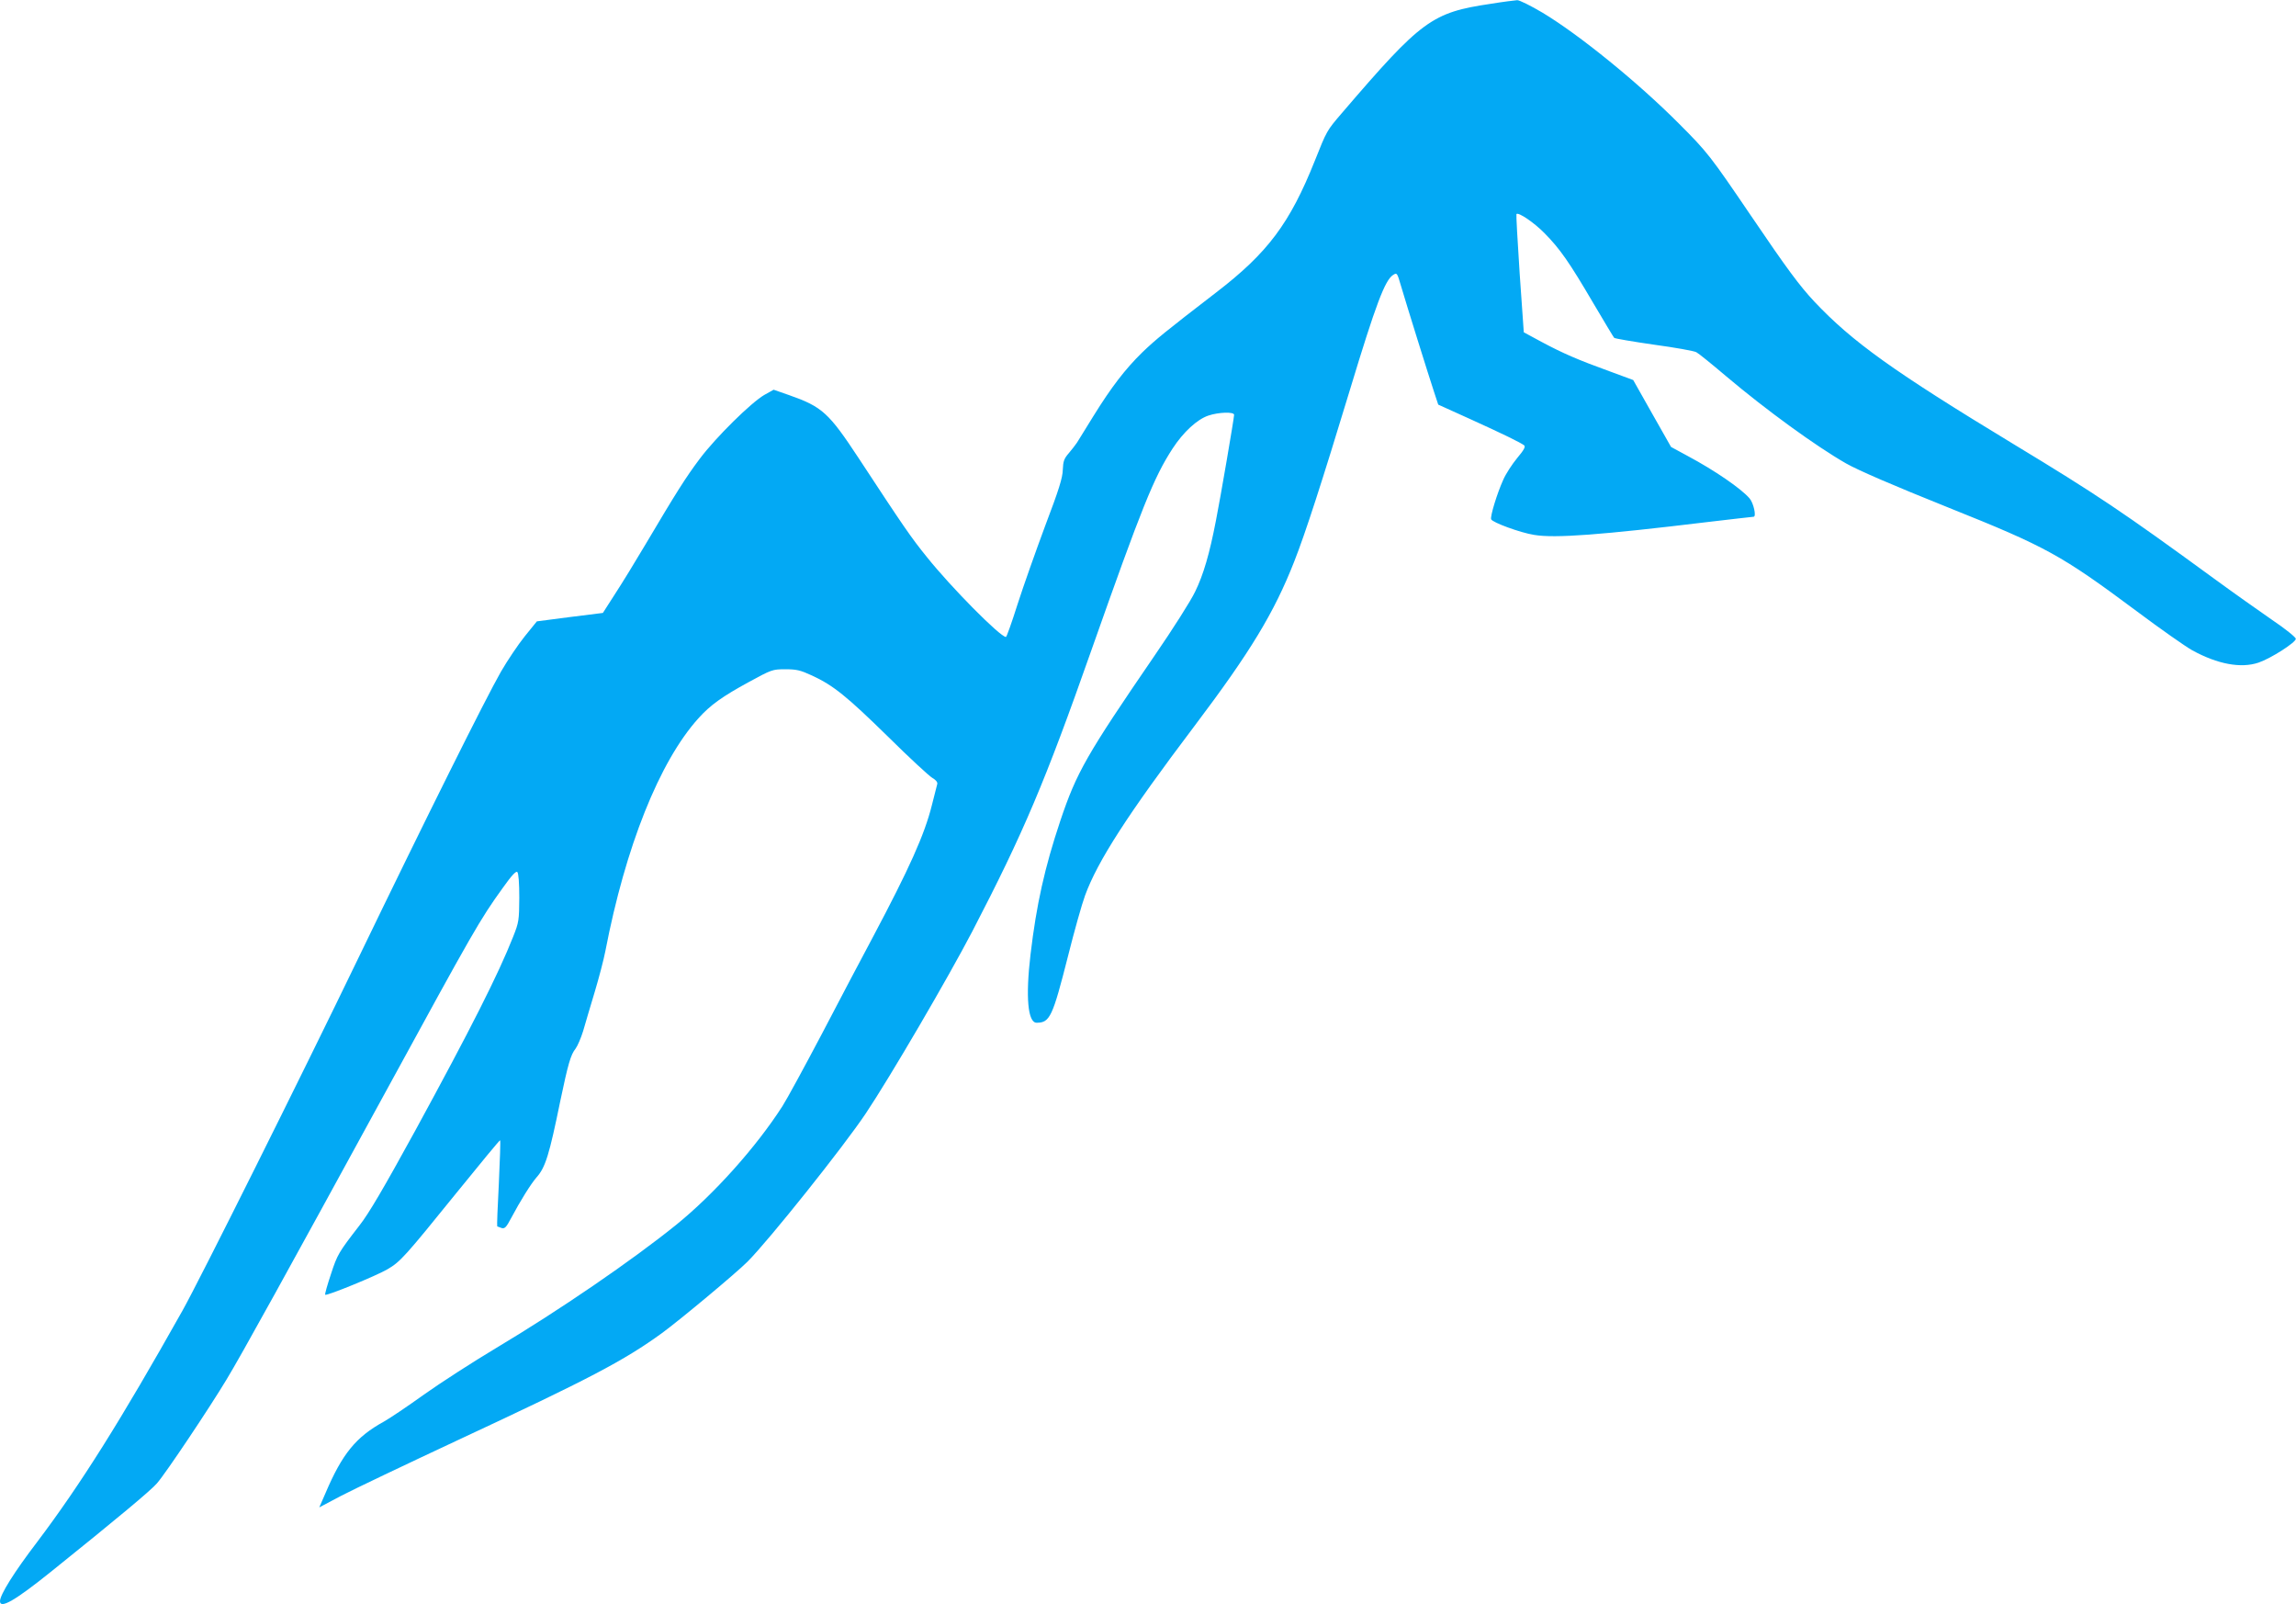
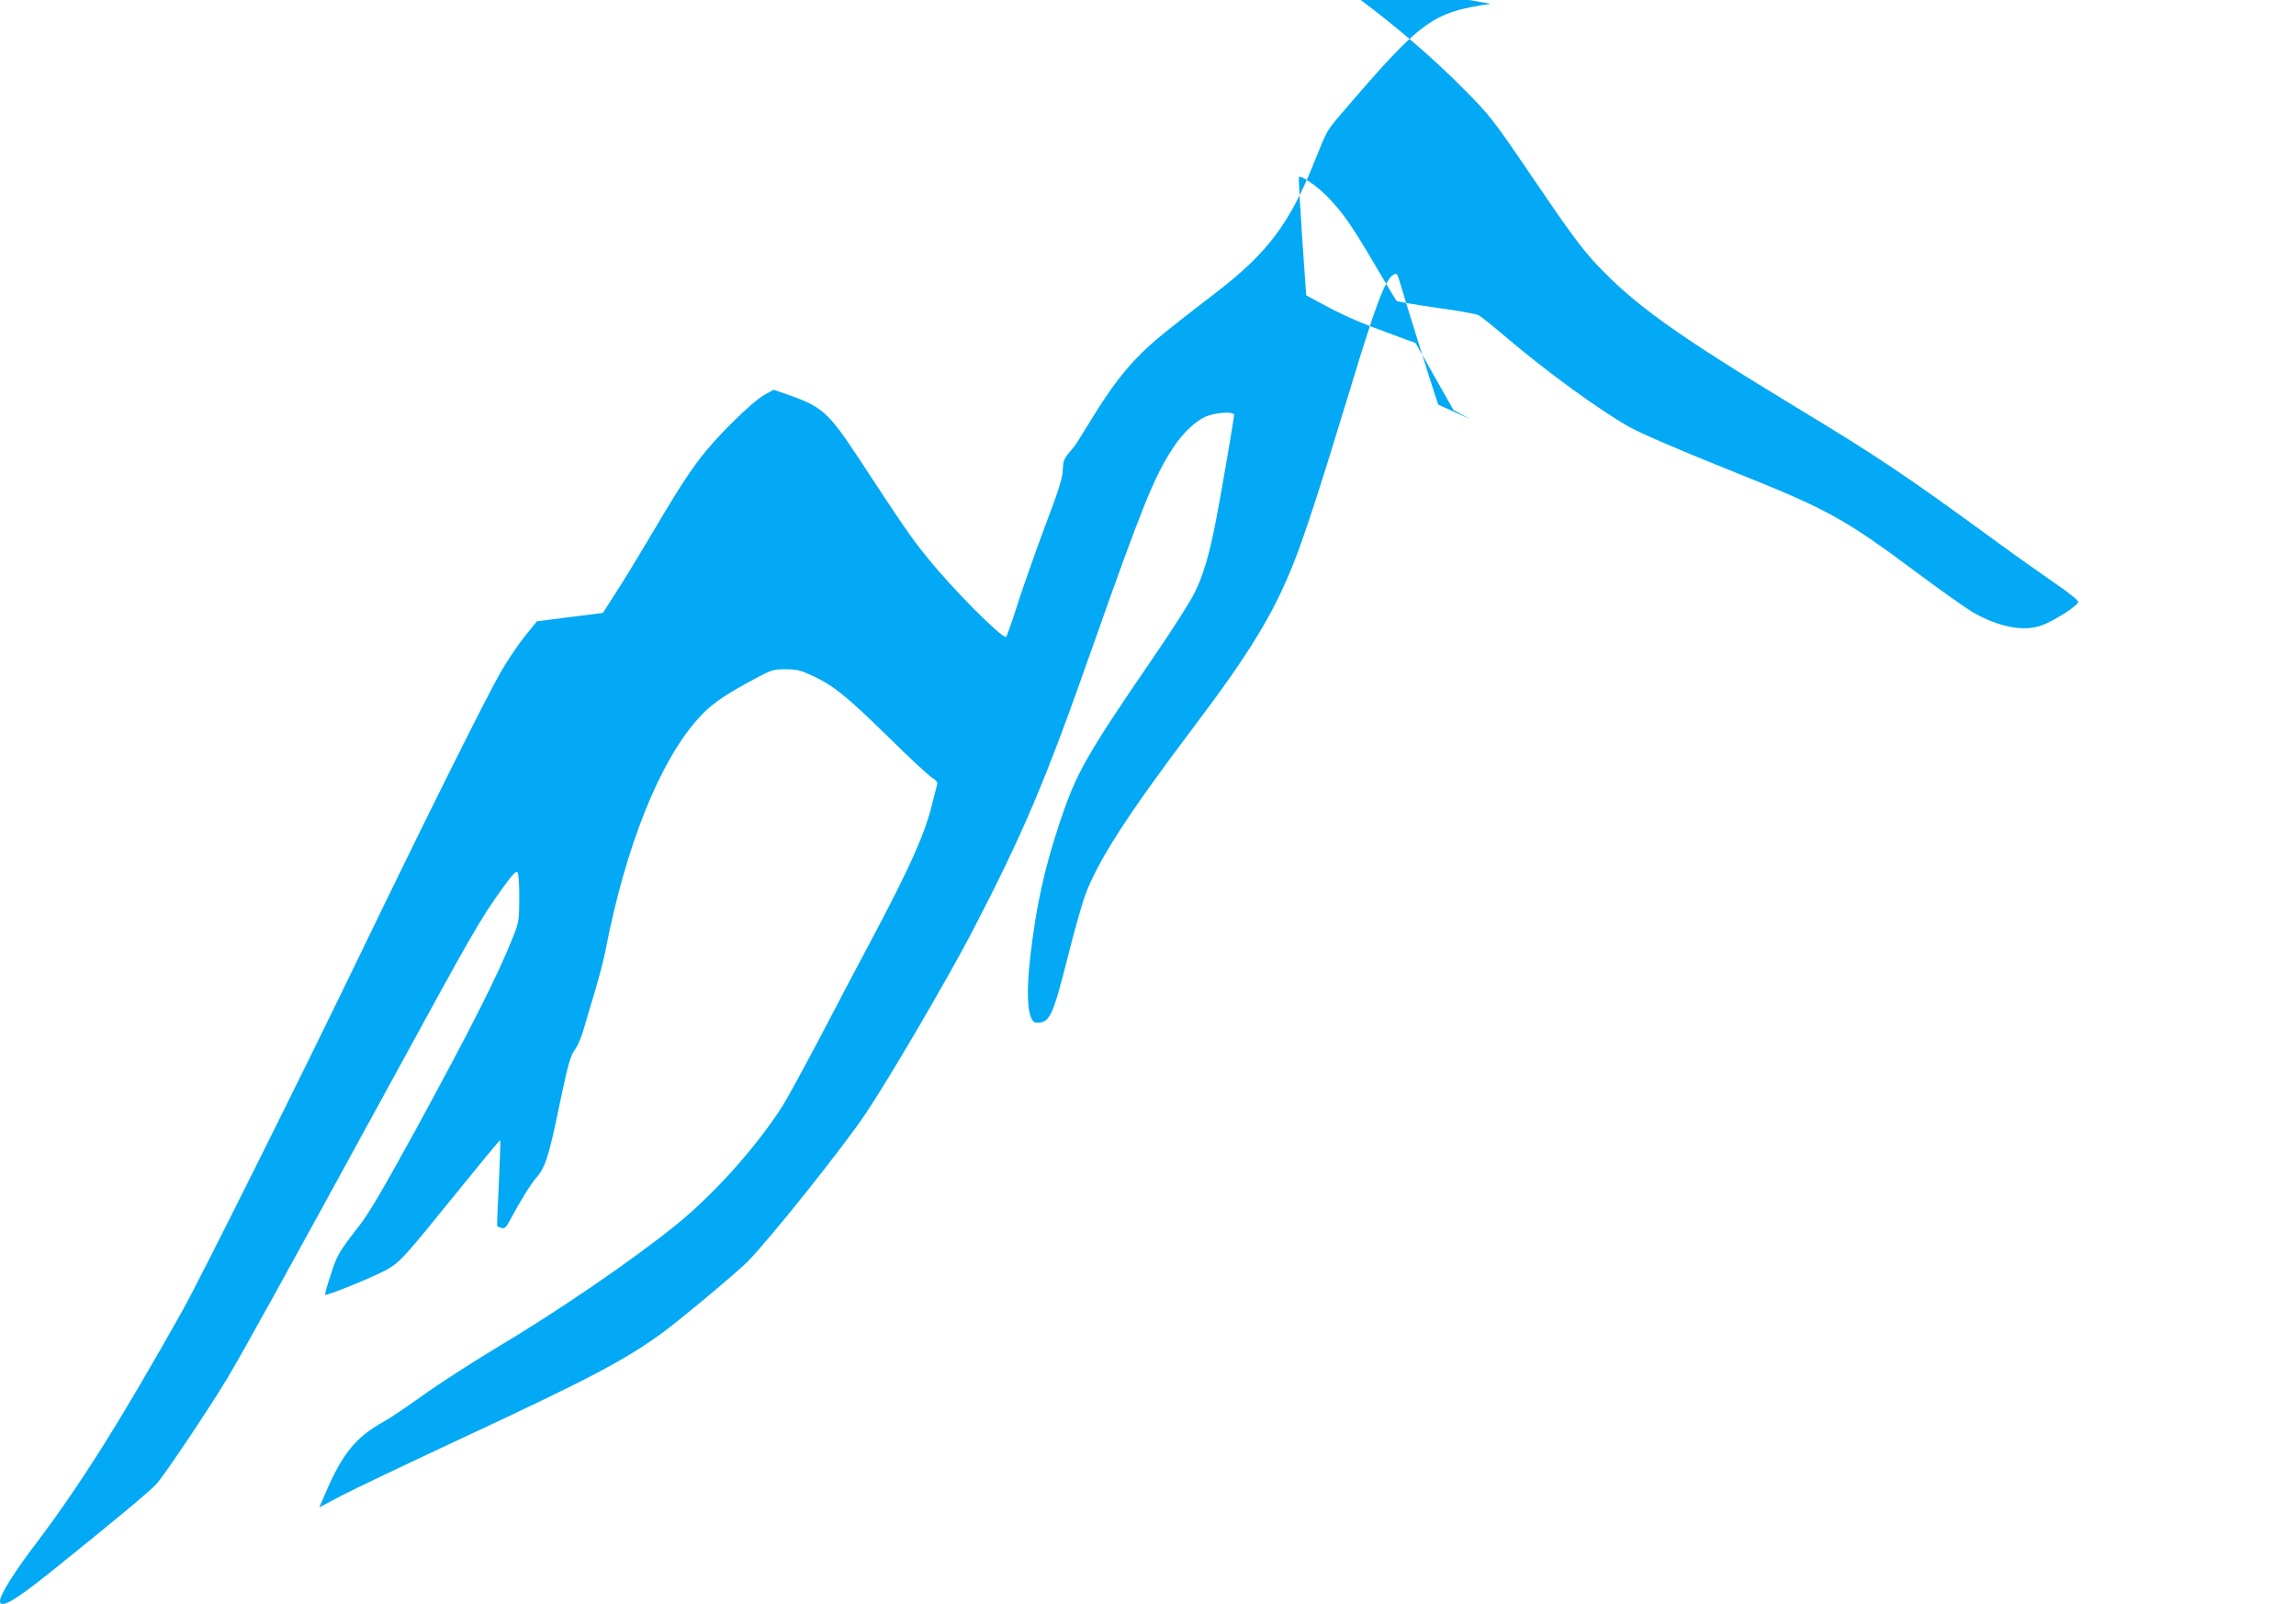
<svg xmlns="http://www.w3.org/2000/svg" version="1.0" width="1280pt" height="894pt" viewBox="0 0 1280 894" preserveAspectRatio="xMidYMid meet">
  <g transform="translate(0,894) scale(0.1,-0.1)" fill="#03a9f4" stroke="none">
-     <path d="M8312 8919 c-330 -49 -385 -89 -831 -609 -85 -99 -84 -98 -151 -266 -139 -348 -262 -513 -550 -734 -286 -220 -337 -262 -412 -334 -95 -93 -172 -193 -273 -356 -42 -69 -84 -135 -91 -147 -8 -12 -28 -38 -45 -58 -27 -31 -32 -45 -34 -93 -1 -45 -22 -112 -98 -312 -52 -140 -122 -337 -154 -437 -32 -101 -61 -183 -65 -183 -32 0 -308 279 -442 447 -86 106 -130 170 -378 548 -168 255 -204 288 -389 353 l-86 30 -52 -29 c-74 -43 -270 -236 -360 -356 -79 -105 -131 -188 -303 -478 -55 -93 -131 -217 -169 -275 l-68 -106 -184 -23 -184 -24 -68 -84 c-37 -46 -96 -134 -132 -196 -88 -154 -418 -816 -793 -1592 -318 -659 -890 -1805 -983 -1970 -345 -614 -567 -967 -810 -1289 -129 -169 -207 -294 -207 -330 0 -45 86 5 285 165 366 294 558 454 590 492 50 57 295 424 387 577 86 142 336 595 888 1605 493 903 525 959 654 1138 49 69 73 94 80 87 7 -7 11 -62 11 -143 -1 -126 -2 -136 -34 -217 -83 -210 -236 -513 -547 -1083 -175 -319 -258 -461 -311 -528 -116 -150 -122 -160 -158 -270 -20 -60 -35 -112 -32 -115 7 -8 286 106 347 142 72 42 97 70 385 426 132 163 241 295 243 293 3 -2 -1 -110 -7 -241 -7 -130 -11 -237 -9 -239 2 -1 12 -5 24 -9 18 -5 26 3 54 56 51 96 109 189 141 226 50 56 71 125 133 428 43 204 57 255 85 290 11 15 30 59 42 98 11 39 40 136 64 216 24 80 51 183 60 230 112 581 301 1055 518 1296 66 74 135 123 282 203 127 69 131 71 203 71 63 0 84 -5 149 -35 119 -55 193 -115 423 -340 118 -117 230 -220 247 -230 21 -12 31 -25 28 -35 -2 -8 -16 -61 -30 -118 -41 -164 -125 -351 -330 -737 -59 -110 -186 -351 -282 -535 -97 -184 -196 -366 -221 -405 -147 -229 -382 -491 -592 -661 -248 -200 -651 -476 -1006 -688 -127 -76 -307 -192 -400 -258 -92 -66 -193 -134 -224 -151 -156 -86 -232 -179 -326 -400 l-34 -78 123 65 c67 35 361 175 652 311 732 341 924 442 1135 595 100 73 413 334 477 398 119 119 535 640 660 827 134 200 459 756 594 1015 285 549 406 834 663 1565 283 802 349 965 453 1125 60 92 137 163 200 184 57 19 143 22 143 4 0 -18 -76 -462 -101 -588 -36 -187 -70 -303 -116 -397 -24 -51 -126 -211 -225 -355 -381 -556 -436 -652 -527 -923 -87 -260 -133 -466 -166 -745 -28 -237 -15 -380 34 -380 74 0 89 32 175 371 35 140 78 292 95 338 70 192 239 454 611 946 311 412 443 630 555 915 61 154 155 444 310 955 146 482 196 614 242 643 21 13 22 12 43 -60 29 -99 156 -506 185 -593 l23 -70 179 -81 c185 -84 279 -130 300 -146 9 -7 -1 -26 -39 -71 -28 -34 -64 -89 -78 -122 -34 -75 -73 -203 -67 -219 7 -18 163 -75 239 -87 115 -20 375 0 963 71 138 16 255 30 261 30 17 0 0 76 -22 102 -47 55 -196 157 -344 236 l-94 51 -106 187 -105 186 -130 48 c-180 65 -264 102 -380 164 l-100 54 -23 328 c-12 180 -20 329 -18 331 11 12 99 -48 156 -106 87 -88 139 -163 271 -388 61 -103 114 -192 118 -196 5 -4 104 -21 222 -38 118 -16 224 -35 236 -42 12 -6 86 -66 165 -133 225 -190 502 -391 670 -487 67 -38 261 -122 573 -247 542 -217 626 -263 1045 -575 135 -101 275 -199 311 -219 142 -78 272 -102 370 -69 70 24 209 113 208 133 0 8 -59 56 -132 105 -72 50 -217 152 -322 229 -514 375 -654 469 -1120 751 -670 406 -899 570 -1111 795 -82 88 -150 179 -354 480 -225 331 -240 351 -400 511 -228 229 -554 494 -760 618 -66 39 -130 71 -142 70 -13 -1 -79 -9 -146 -20z" />
+     <path d="M8312 8919 c-330 -49 -385 -89 -831 -609 -85 -99 -84 -98 -151 -266 -139 -348 -262 -513 -550 -734 -286 -220 -337 -262 -412 -334 -95 -93 -172 -193 -273 -356 -42 -69 -84 -135 -91 -147 -8 -12 -28 -38 -45 -58 -27 -31 -32 -45 -34 -93 -1 -45 -22 -112 -98 -312 -52 -140 -122 -337 -154 -437 -32 -101 -61 -183 -65 -183 -32 0 -308 279 -442 447 -86 106 -130 170 -378 548 -168 255 -204 288 -389 353 l-86 30 -52 -29 c-74 -43 -270 -236 -360 -356 -79 -105 -131 -188 -303 -478 -55 -93 -131 -217 -169 -275 l-68 -106 -184 -23 -184 -24 -68 -84 c-37 -46 -96 -134 -132 -196 -88 -154 -418 -816 -793 -1592 -318 -659 -890 -1805 -983 -1970 -345 -614 -567 -967 -810 -1289 -129 -169 -207 -294 -207 -330 0 -45 86 5 285 165 366 294 558 454 590 492 50 57 295 424 387 577 86 142 336 595 888 1605 493 903 525 959 654 1138 49 69 73 94 80 87 7 -7 11 -62 11 -143 -1 -126 -2 -136 -34 -217 -83 -210 -236 -513 -547 -1083 -175 -319 -258 -461 -311 -528 -116 -150 -122 -160 -158 -270 -20 -60 -35 -112 -32 -115 7 -8 286 106 347 142 72 42 97 70 385 426 132 163 241 295 243 293 3 -2 -1 -110 -7 -241 -7 -130 -11 -237 -9 -239 2 -1 12 -5 24 -9 18 -5 26 3 54 56 51 96 109 189 141 226 50 56 71 125 133 428 43 204 57 255 85 290 11 15 30 59 42 98 11 39 40 136 64 216 24 80 51 183 60 230 112 581 301 1055 518 1296 66 74 135 123 282 203 127 69 131 71 203 71 63 0 84 -5 149 -35 119 -55 193 -115 423 -340 118 -117 230 -220 247 -230 21 -12 31 -25 28 -35 -2 -8 -16 -61 -30 -118 -41 -164 -125 -351 -330 -737 -59 -110 -186 -351 -282 -535 -97 -184 -196 -366 -221 -405 -147 -229 -382 -491 -592 -661 -248 -200 -651 -476 -1006 -688 -127 -76 -307 -192 -400 -258 -92 -66 -193 -134 -224 -151 -156 -86 -232 -179 -326 -400 l-34 -78 123 65 c67 35 361 175 652 311 732 341 924 442 1135 595 100 73 413 334 477 398 119 119 535 640 660 827 134 200 459 756 594 1015 285 549 406 834 663 1565 283 802 349 965 453 1125 60 92 137 163 200 184 57 19 143 22 143 4 0 -18 -76 -462 -101 -588 -36 -187 -70 -303 -116 -397 -24 -51 -126 -211 -225 -355 -381 -556 -436 -652 -527 -923 -87 -260 -133 -466 -166 -745 -28 -237 -15 -380 34 -380 74 0 89 32 175 371 35 140 78 292 95 338 70 192 239 454 611 946 311 412 443 630 555 915 61 154 155 444 310 955 146 482 196 614 242 643 21 13 22 12 43 -60 29 -99 156 -506 185 -593 l23 -70 179 -81 l-94 51 -106 187 -105 186 -130 48 c-180 65 -264 102 -380 164 l-100 54 -23 328 c-12 180 -20 329 -18 331 11 12 99 -48 156 -106 87 -88 139 -163 271 -388 61 -103 114 -192 118 -196 5 -4 104 -21 222 -38 118 -16 224 -35 236 -42 12 -6 86 -66 165 -133 225 -190 502 -391 670 -487 67 -38 261 -122 573 -247 542 -217 626 -263 1045 -575 135 -101 275 -199 311 -219 142 -78 272 -102 370 -69 70 24 209 113 208 133 0 8 -59 56 -132 105 -72 50 -217 152 -322 229 -514 375 -654 469 -1120 751 -670 406 -899 570 -1111 795 -82 88 -150 179 -354 480 -225 331 -240 351 -400 511 -228 229 -554 494 -760 618 -66 39 -130 71 -142 70 -13 -1 -79 -9 -146 -20z" />
  </g>
</svg>